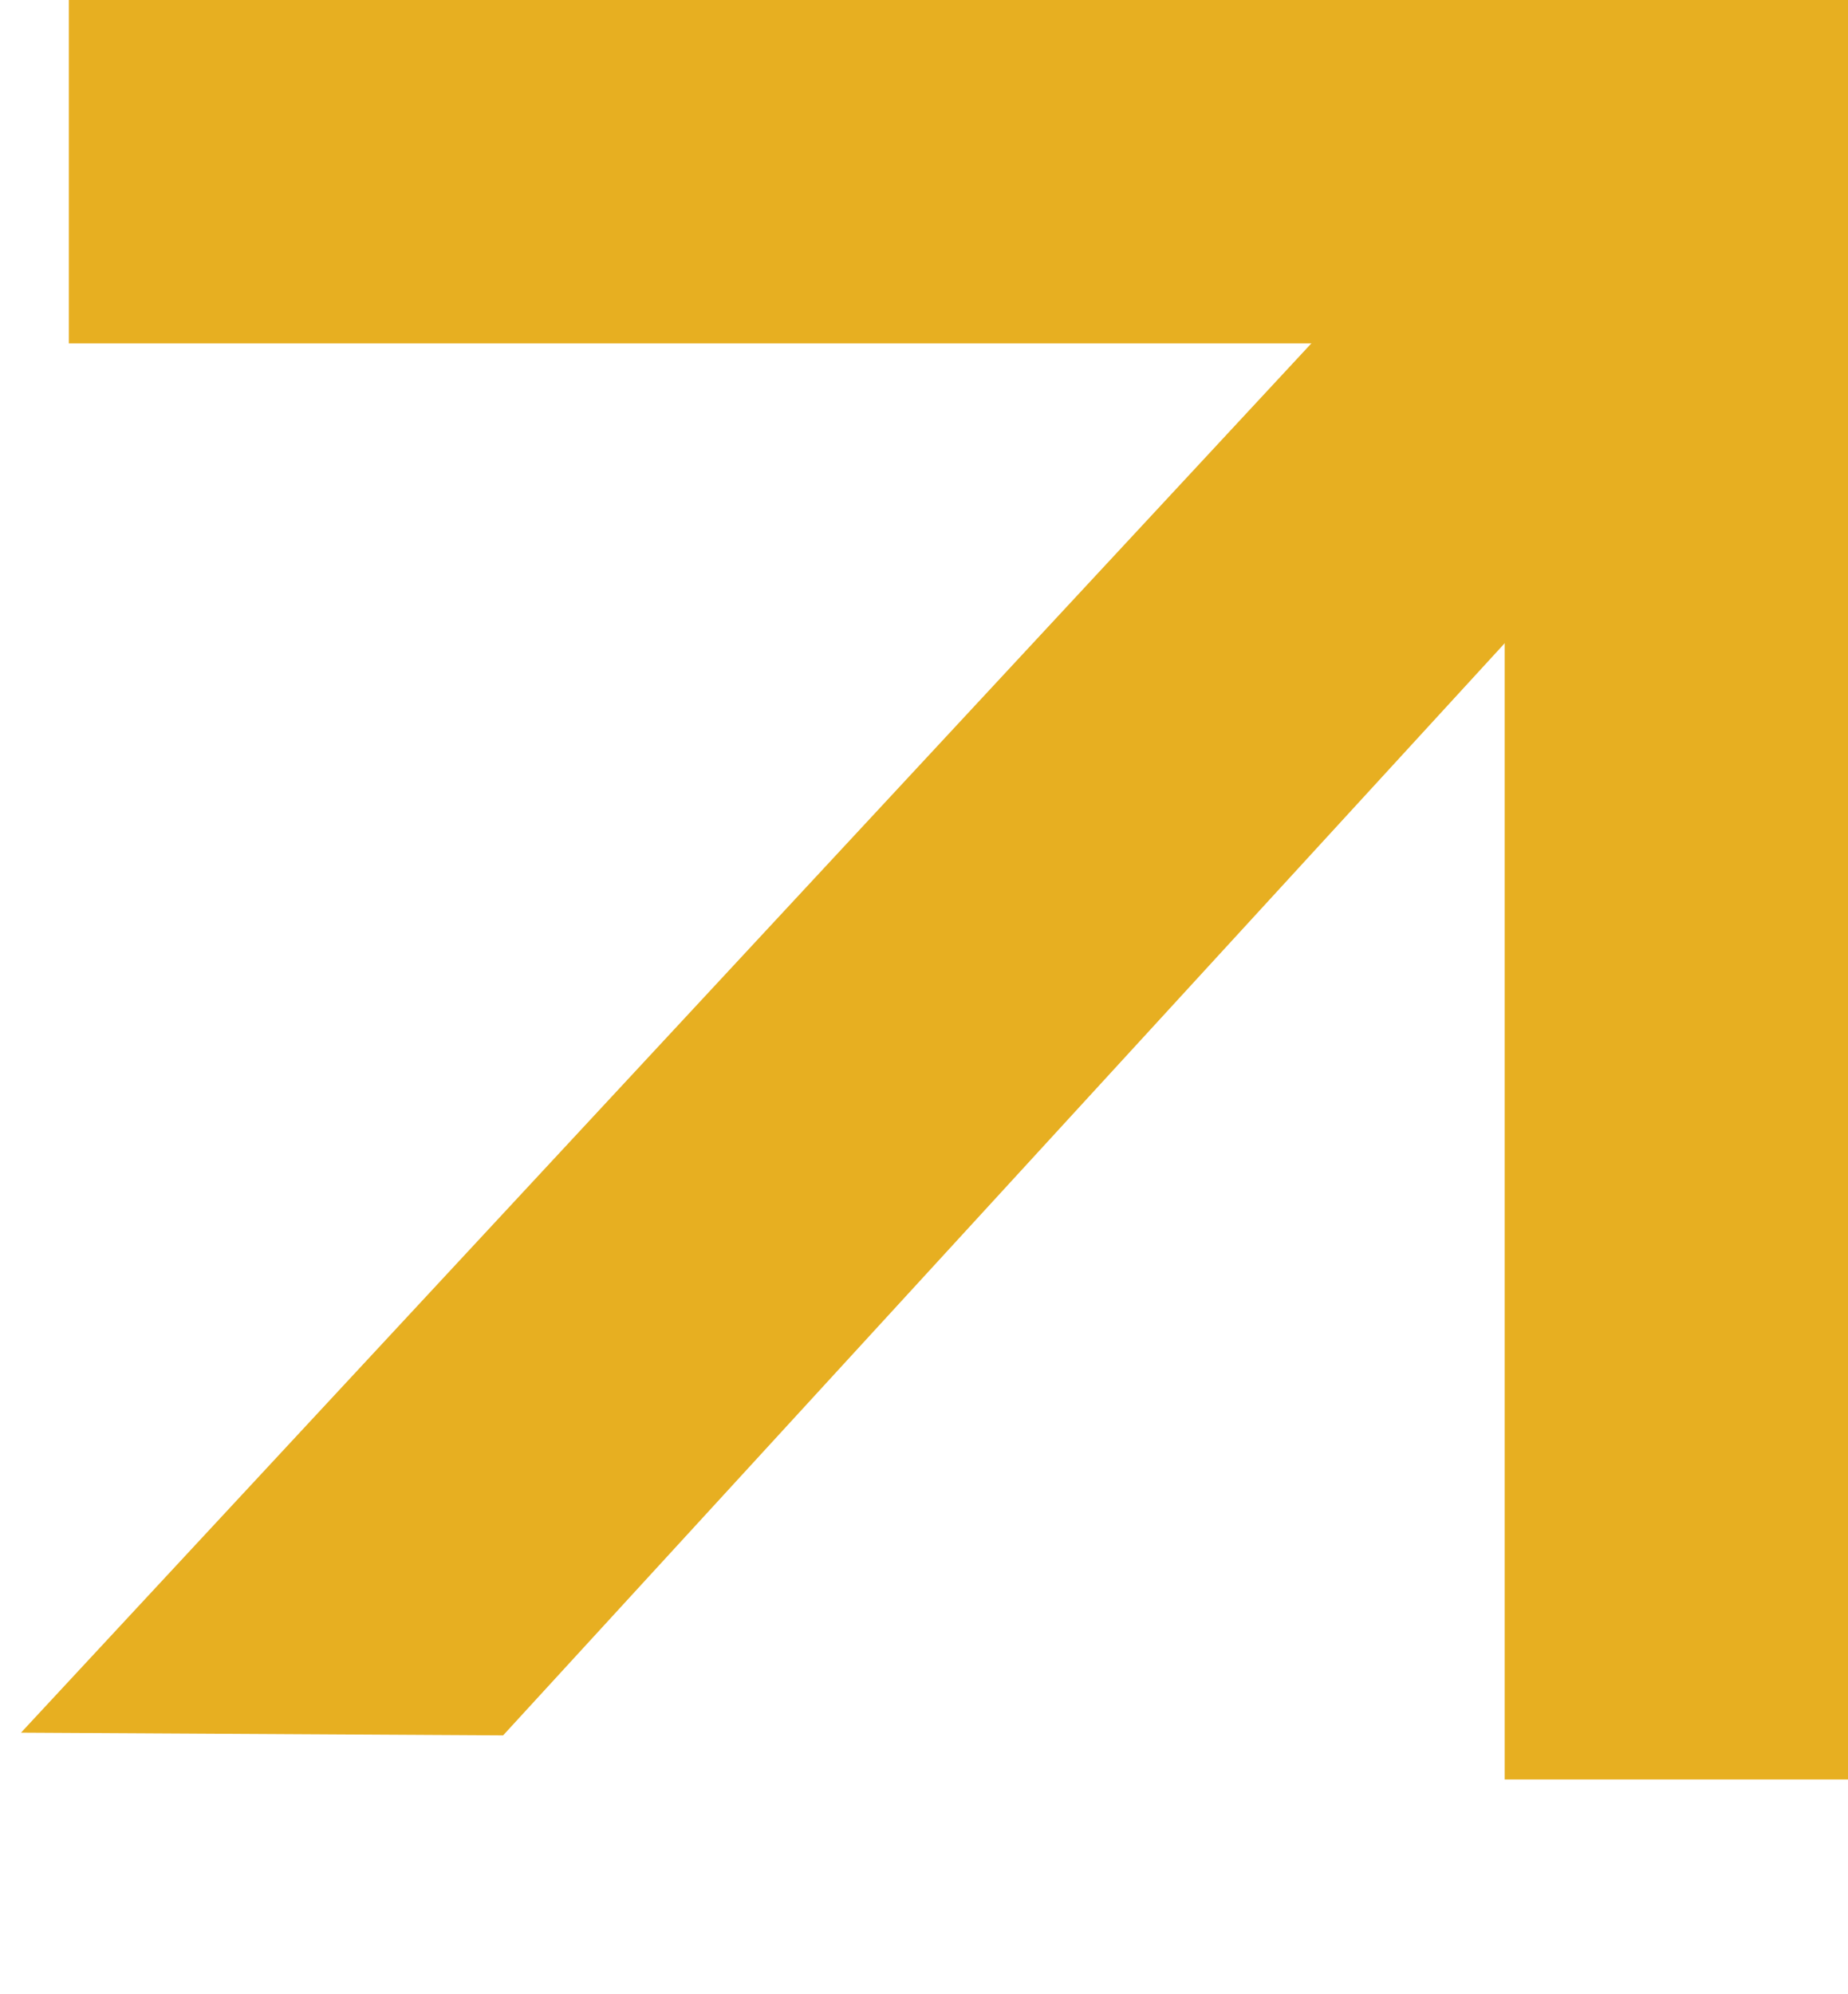
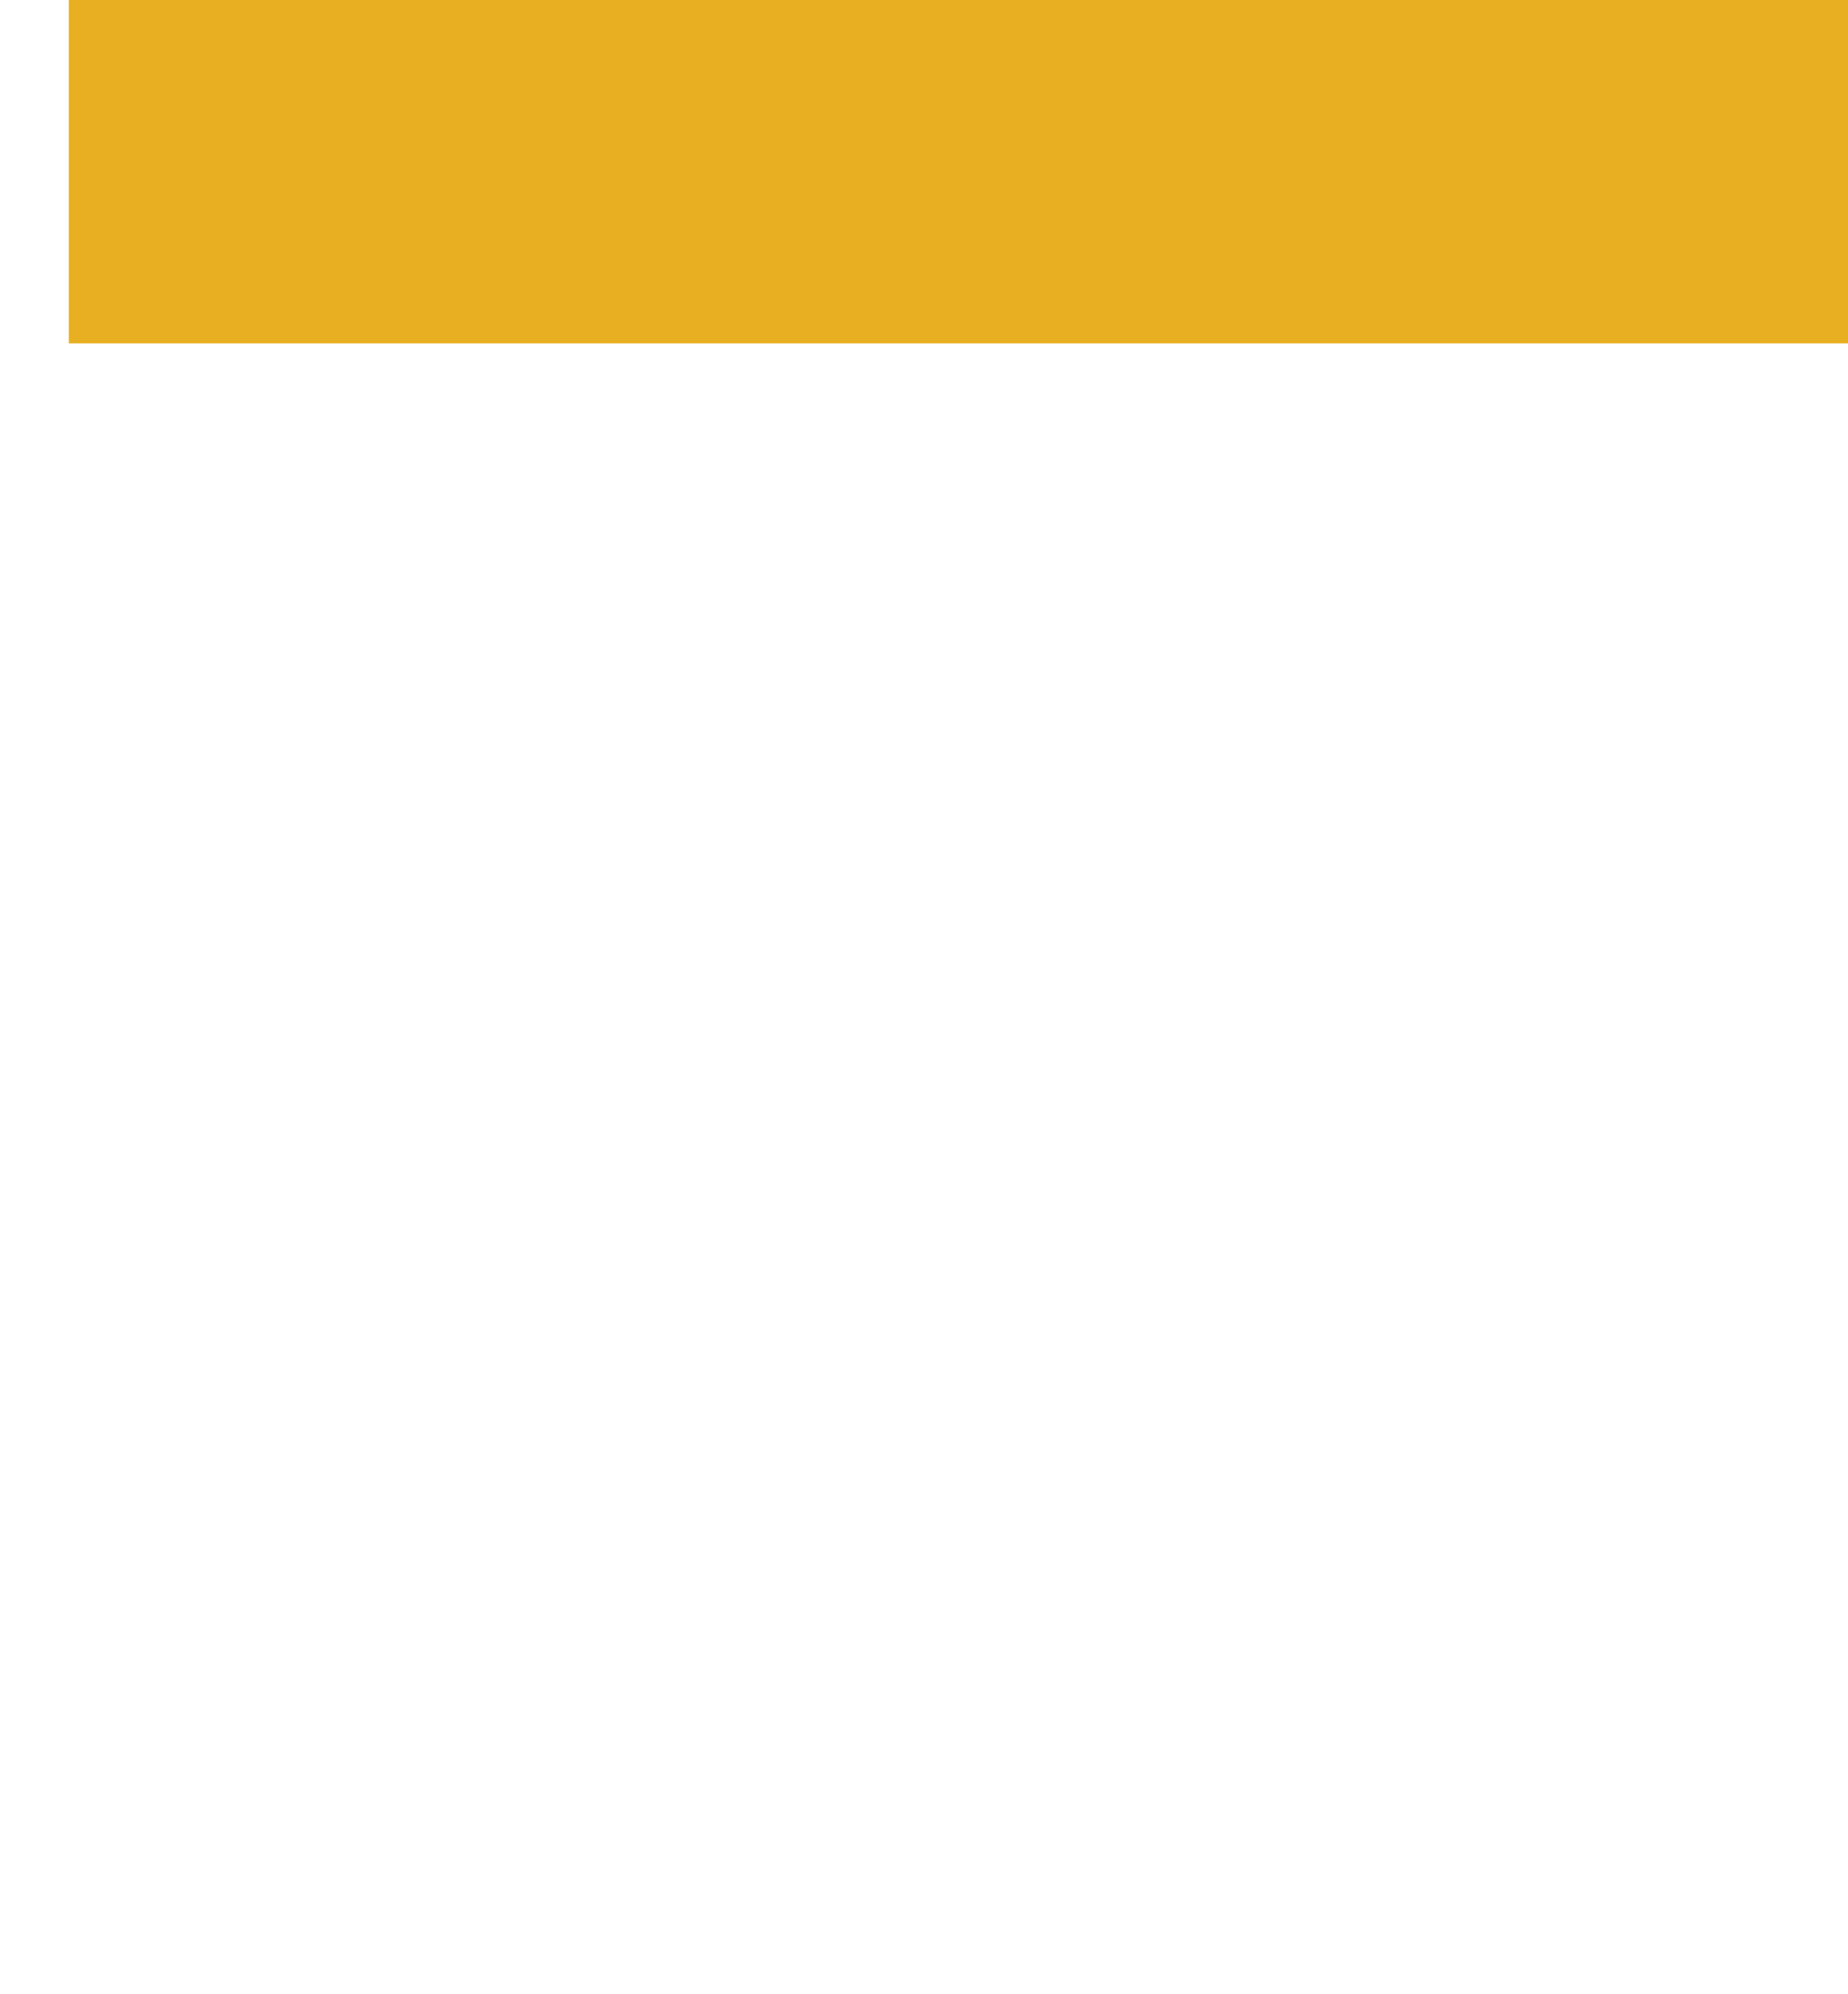
<svg xmlns="http://www.w3.org/2000/svg" width="76" height="82" viewBox="0 0 76 82" fill="none">
  <rect x="2.832" width="73.168" height="14.12" fill="#E7AF21" />
-   <rect x="76" width="73.168" height="14.12" transform="rotate(90 76 0)" fill="#E7AF21" />
-   <path d="M72.355 15.03L20.691 71.355L0.864 71.243L62.138 5.284L72.355 15.03Z" fill="#E7AF21" />
</svg>